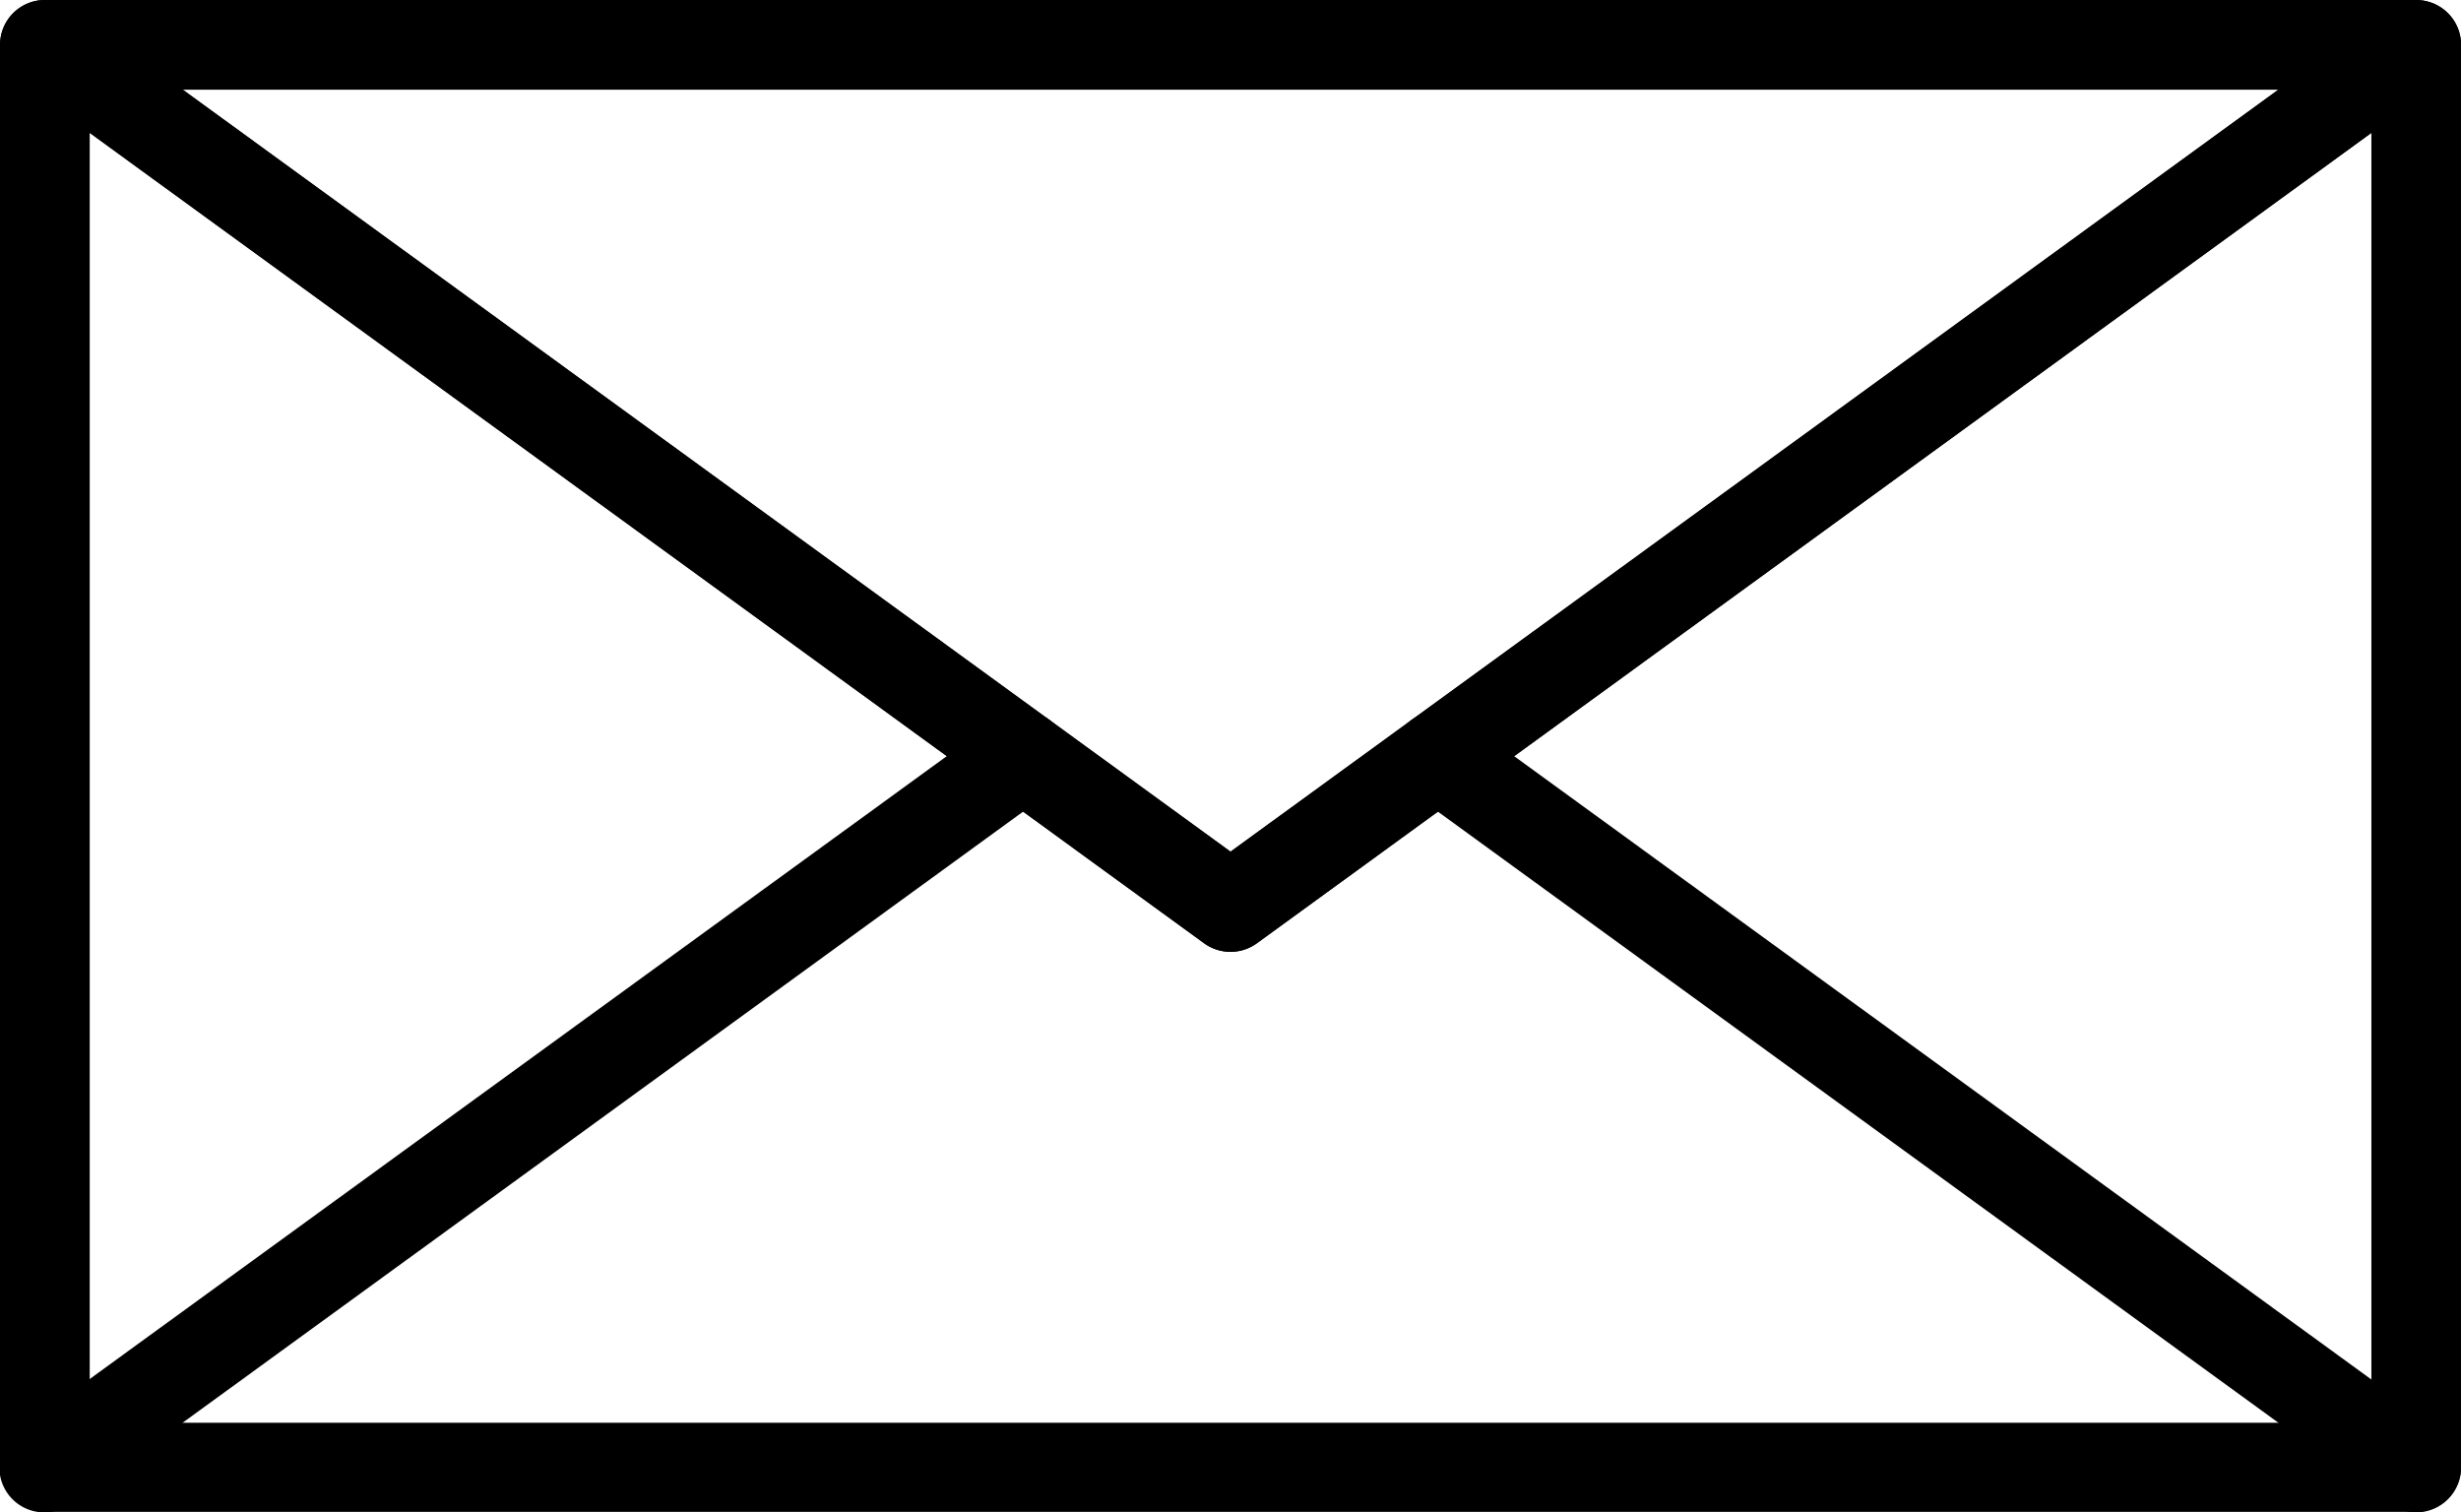
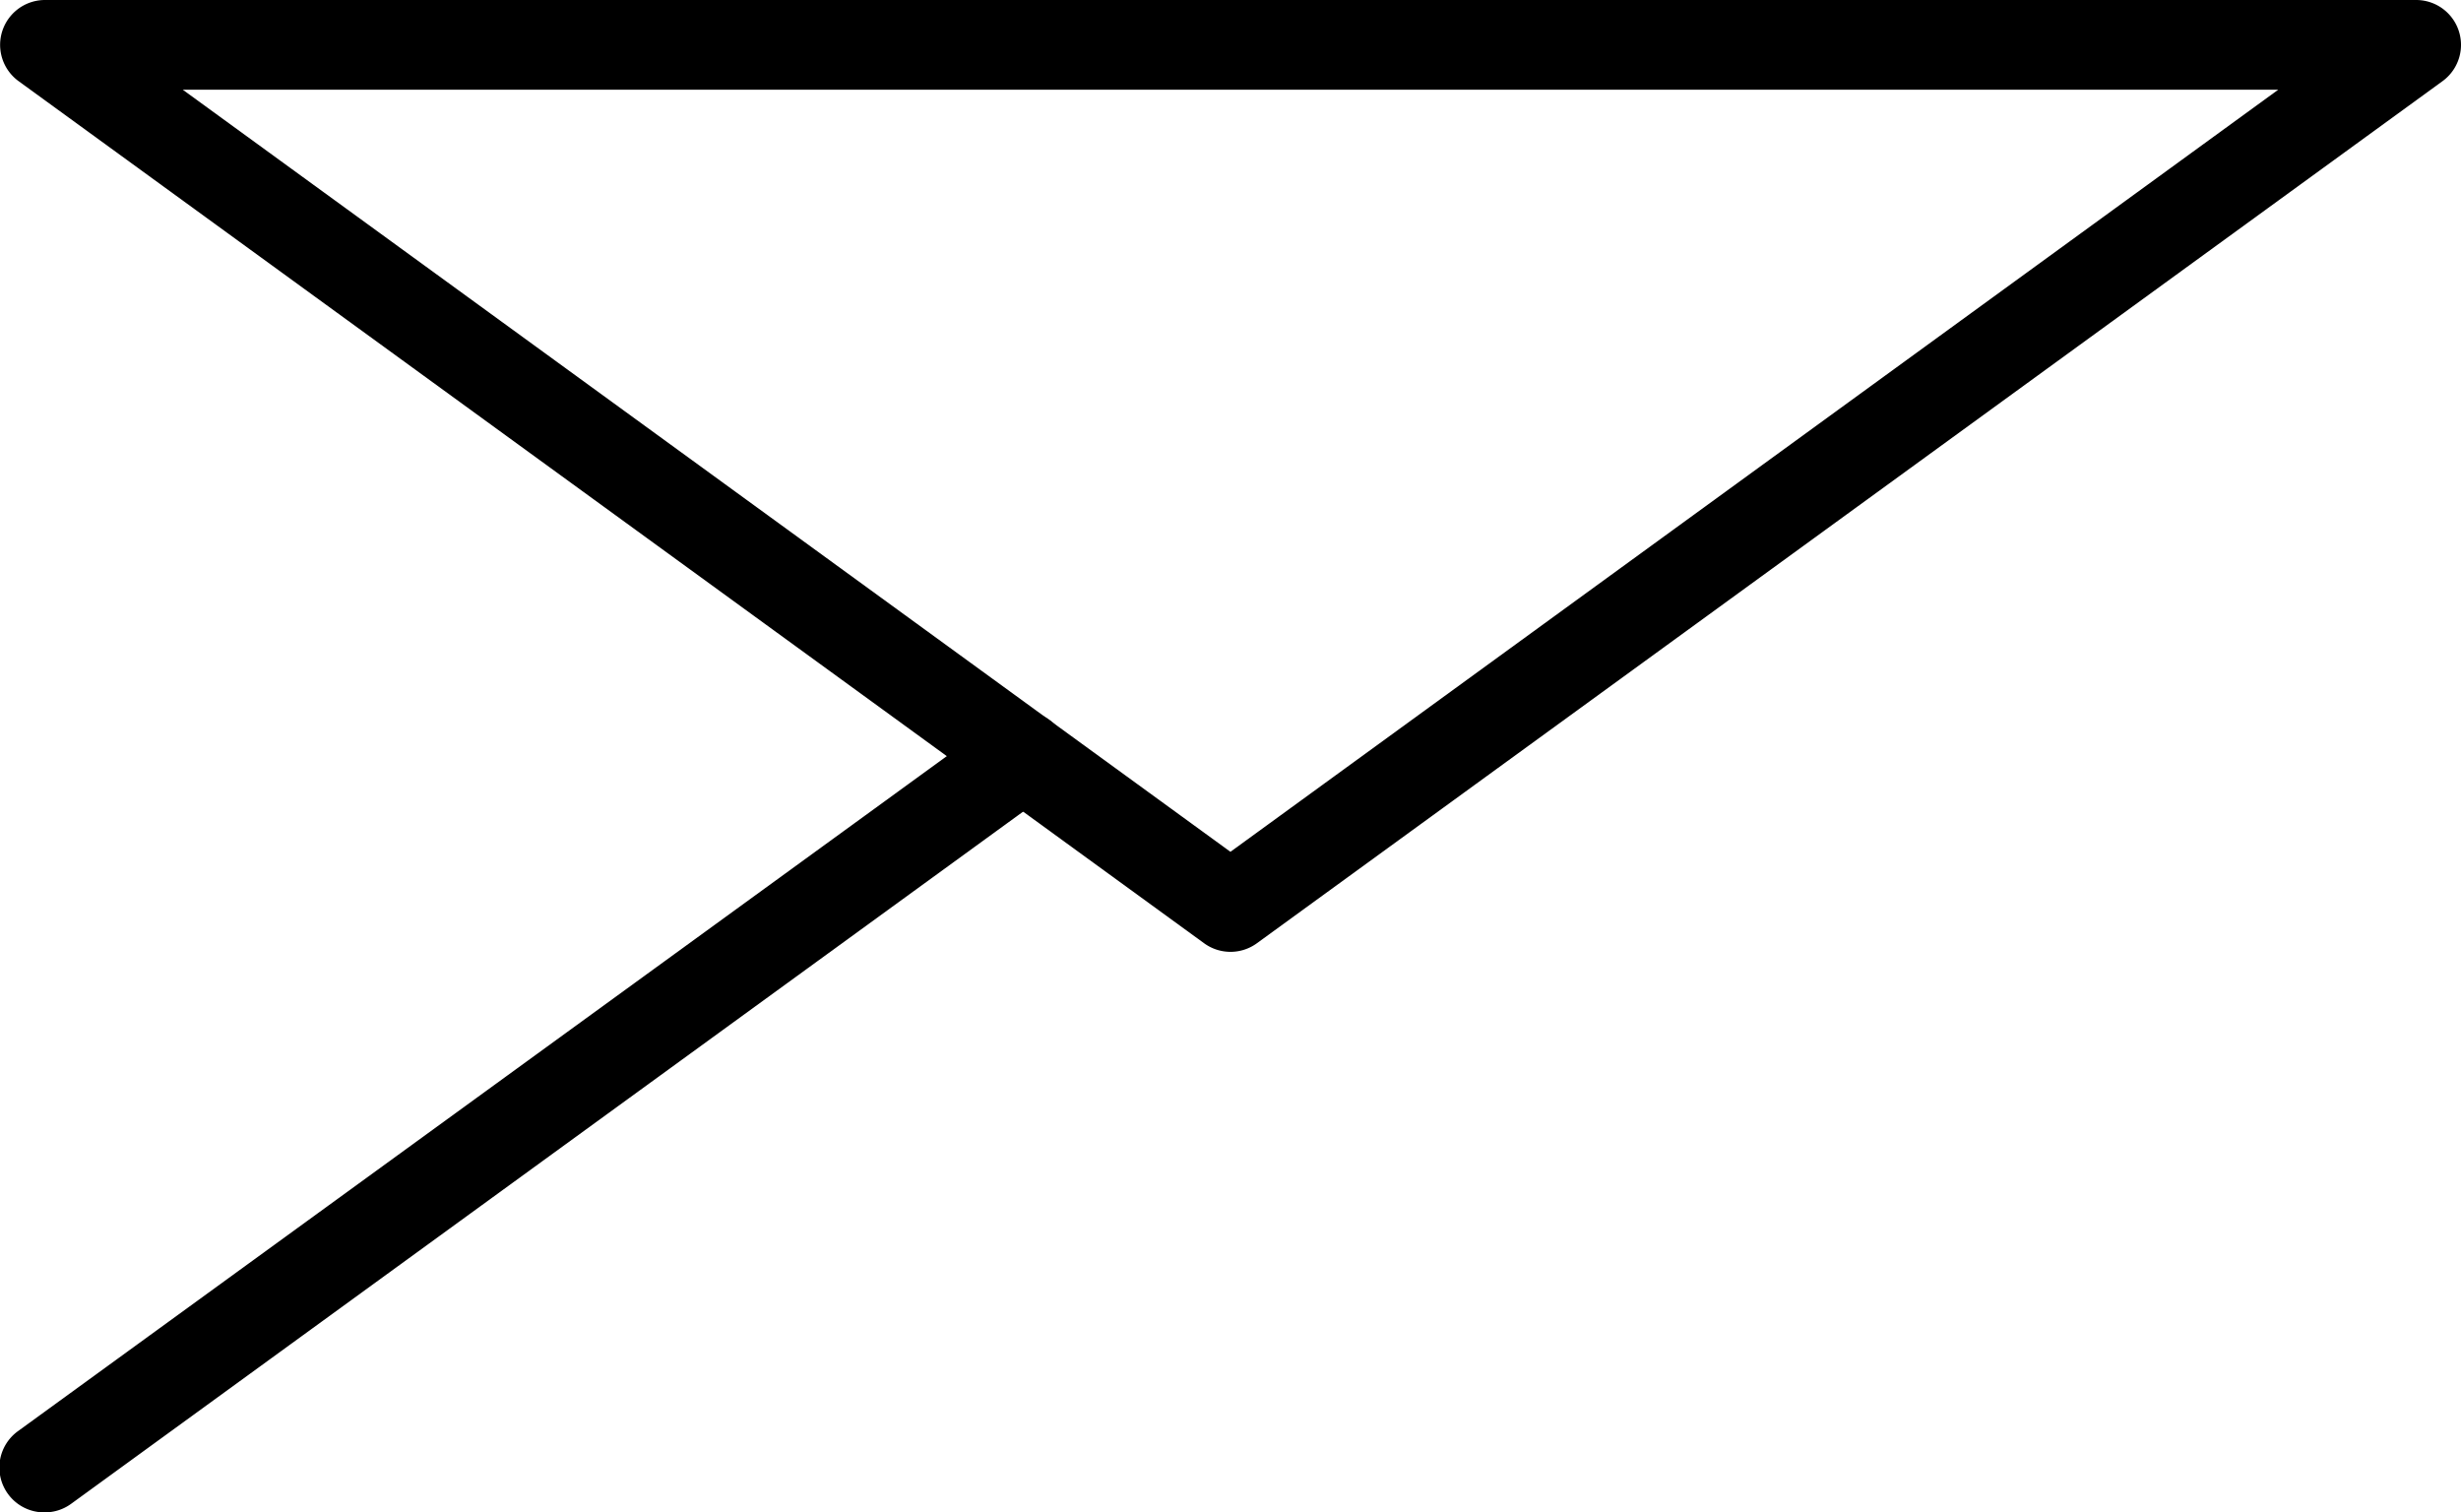
<svg xmlns="http://www.w3.org/2000/svg" width="20.021" height="12.304" viewBox="0 0 20.021 12.304">
  <g id="グループ_221" data-name="グループ 221" transform="translate(0)">
-     <path id="パス_283" data-name="パス 283" d="M4050.233,1376.665a.366.366,0,0,1,.215.07l9.431,6.858,9.432-6.858a.365.365,0,0,1,.579.295V1388.6a.365.365,0,0,1-.365.365h-19.292a.365.365,0,0,1-.365-.365V1377.03a.365.365,0,0,1,.365-.365Zm18.927,11.575v-10.494l-9.067,6.593a.365.365,0,0,1-.429,0l-9.066-6.593v10.494Z" transform="translate(-4049.868 -1376.665)" />
    <path id="パス_284" data-name="パス 284" d="M4050.233,1376.665h19.292a.365.365,0,0,1,.214.66l-9.646,7.014a.365.365,0,0,1-.429,0l-9.645-7.014a.365.365,0,0,1,.214-.66Zm18.169.73h-17.047l8.523,6.2Z" transform="translate(-4049.868 -1376.665)" />
-     <path id="線_228" data-name="線 228" d="M6.323,4.517a.363.363,0,0,1-.214-.07L-1.85-1.34a.365.365,0,0,1-.08-.51.365.365,0,0,1,.51-.08L6.538,3.857a.365.365,0,0,1-.215.66Z" transform="translate(13.333 7.787)" />
    <path id="線_229" data-name="線 229" d="M-1.635,4.517a.364.364,0,0,1-.3-.15.365.365,0,0,1,.08-.51L6.108-1.93a.365.365,0,0,1,.51.08.365.365,0,0,1-.08.51L-1.421,4.447A.363.363,0,0,1-1.635,4.517Z" transform="translate(2 7.787)" />
  </g>
</svg>